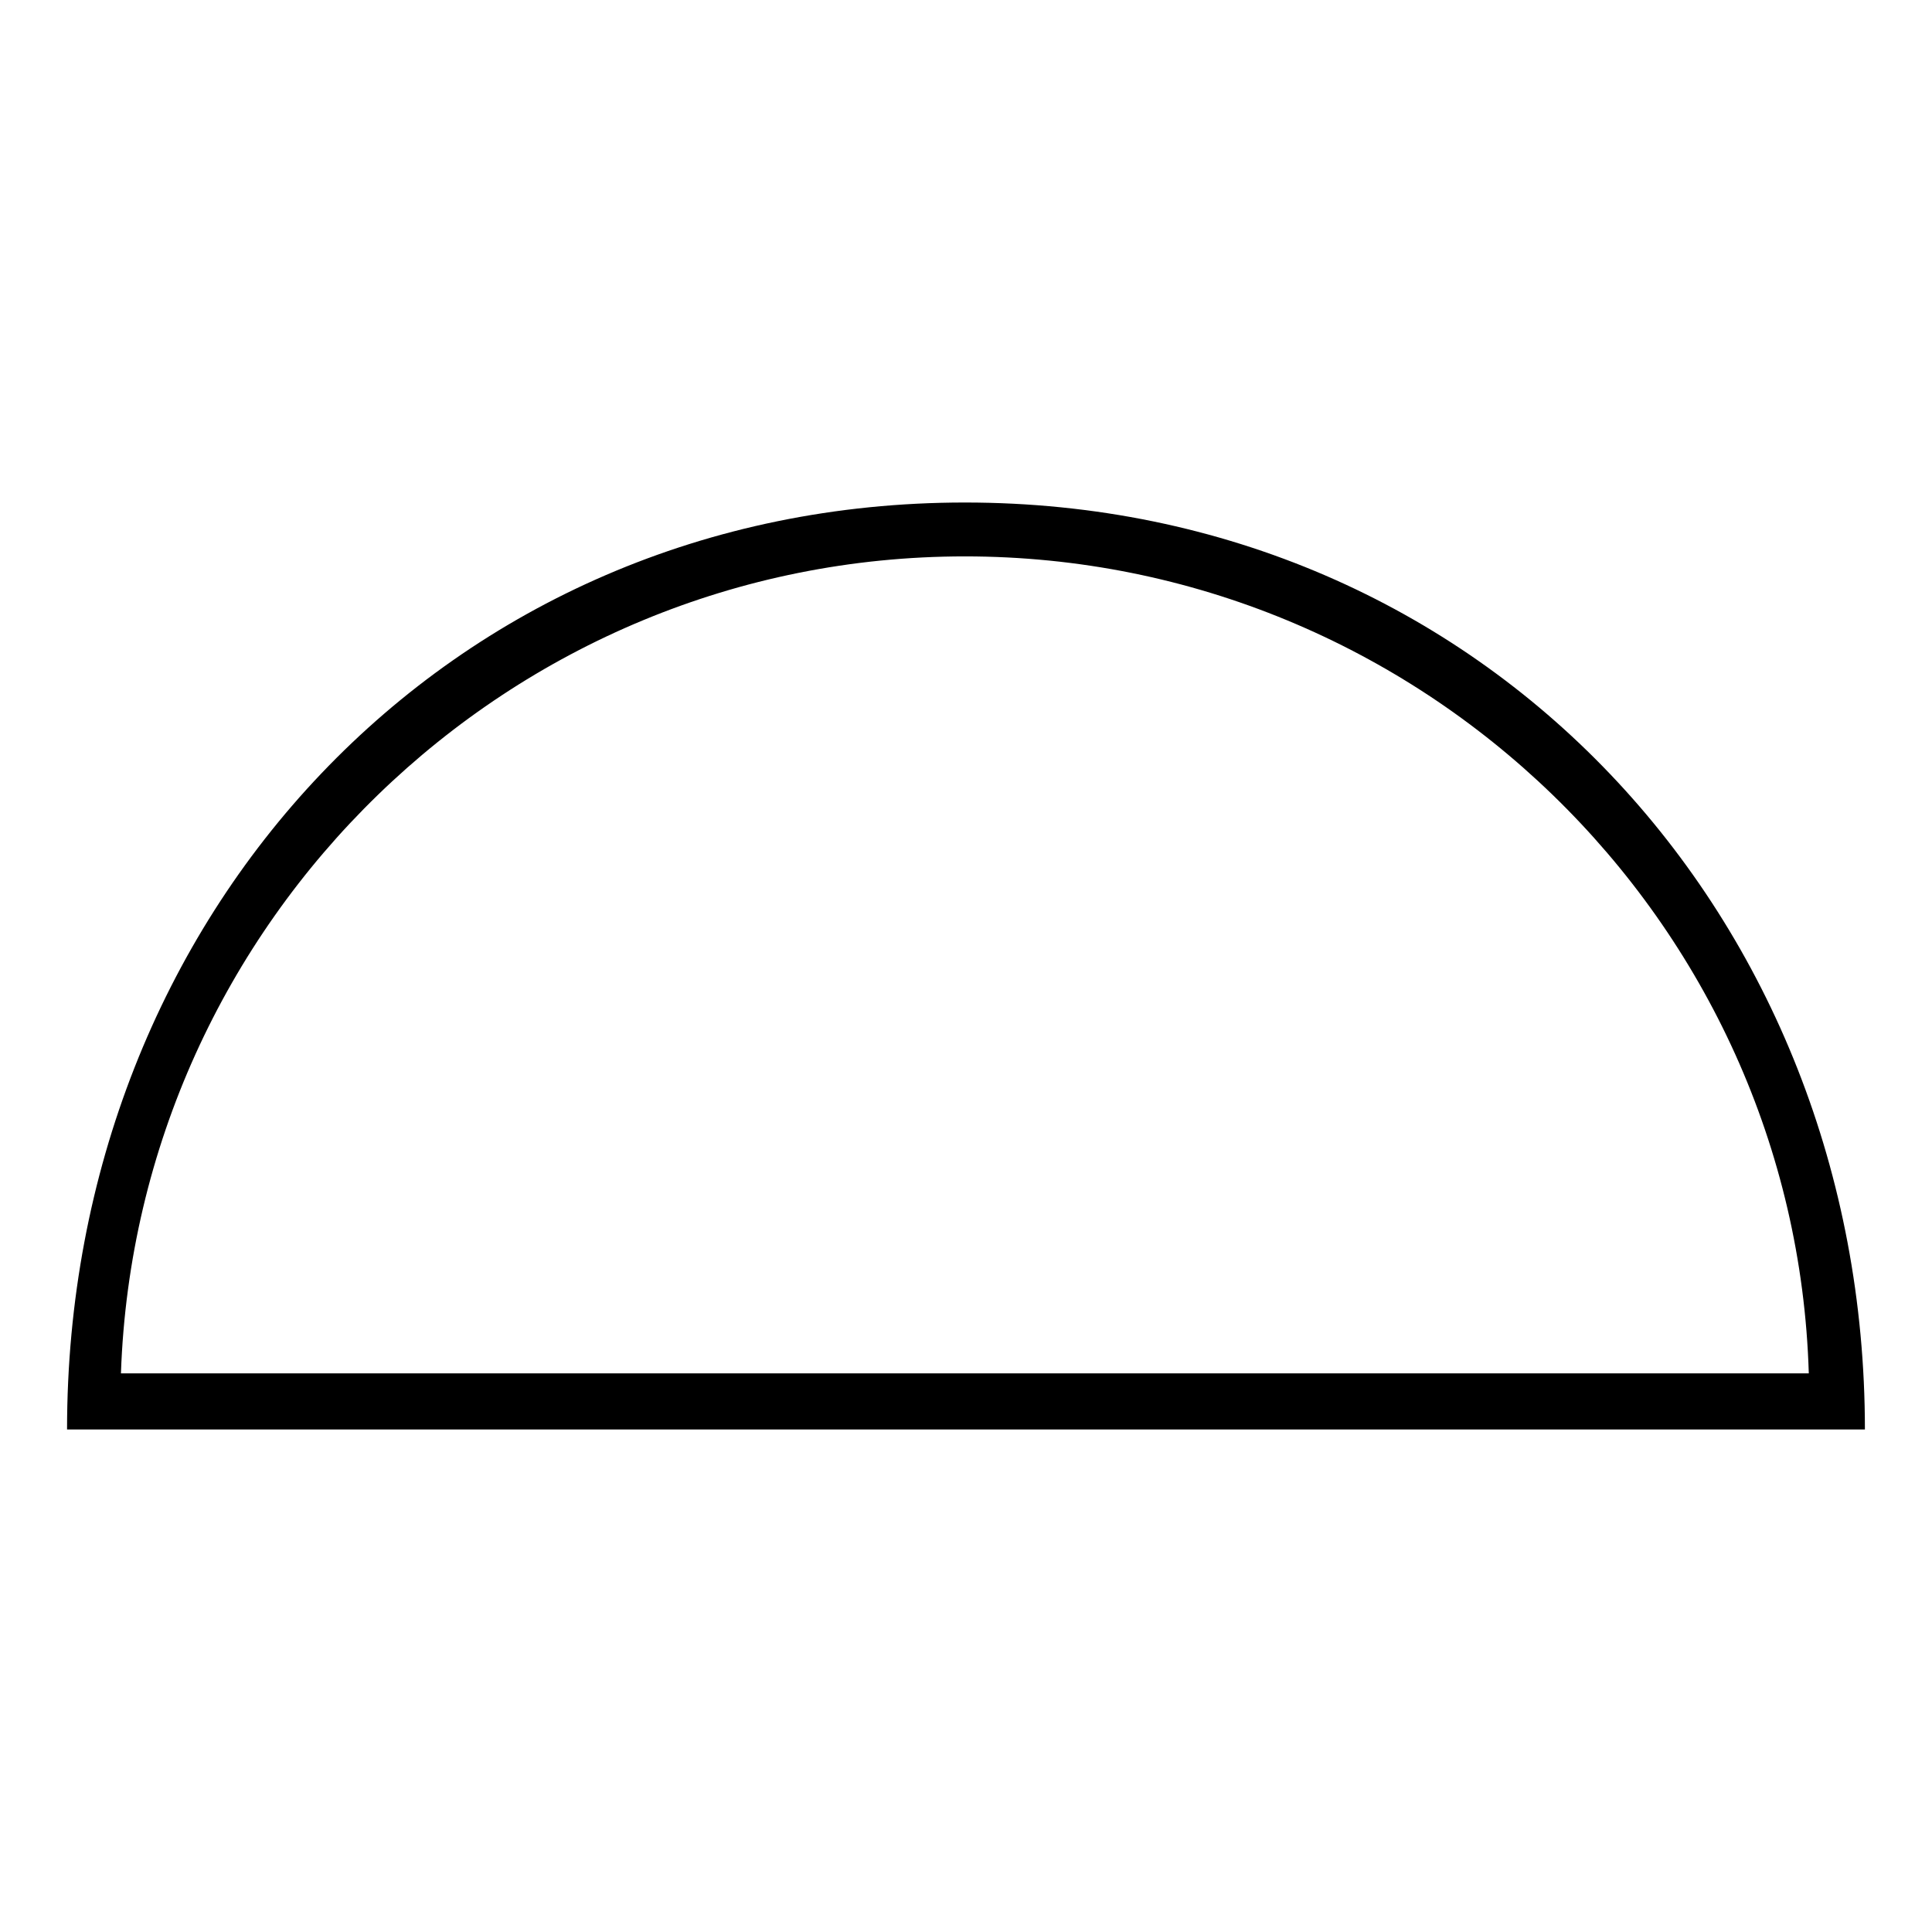
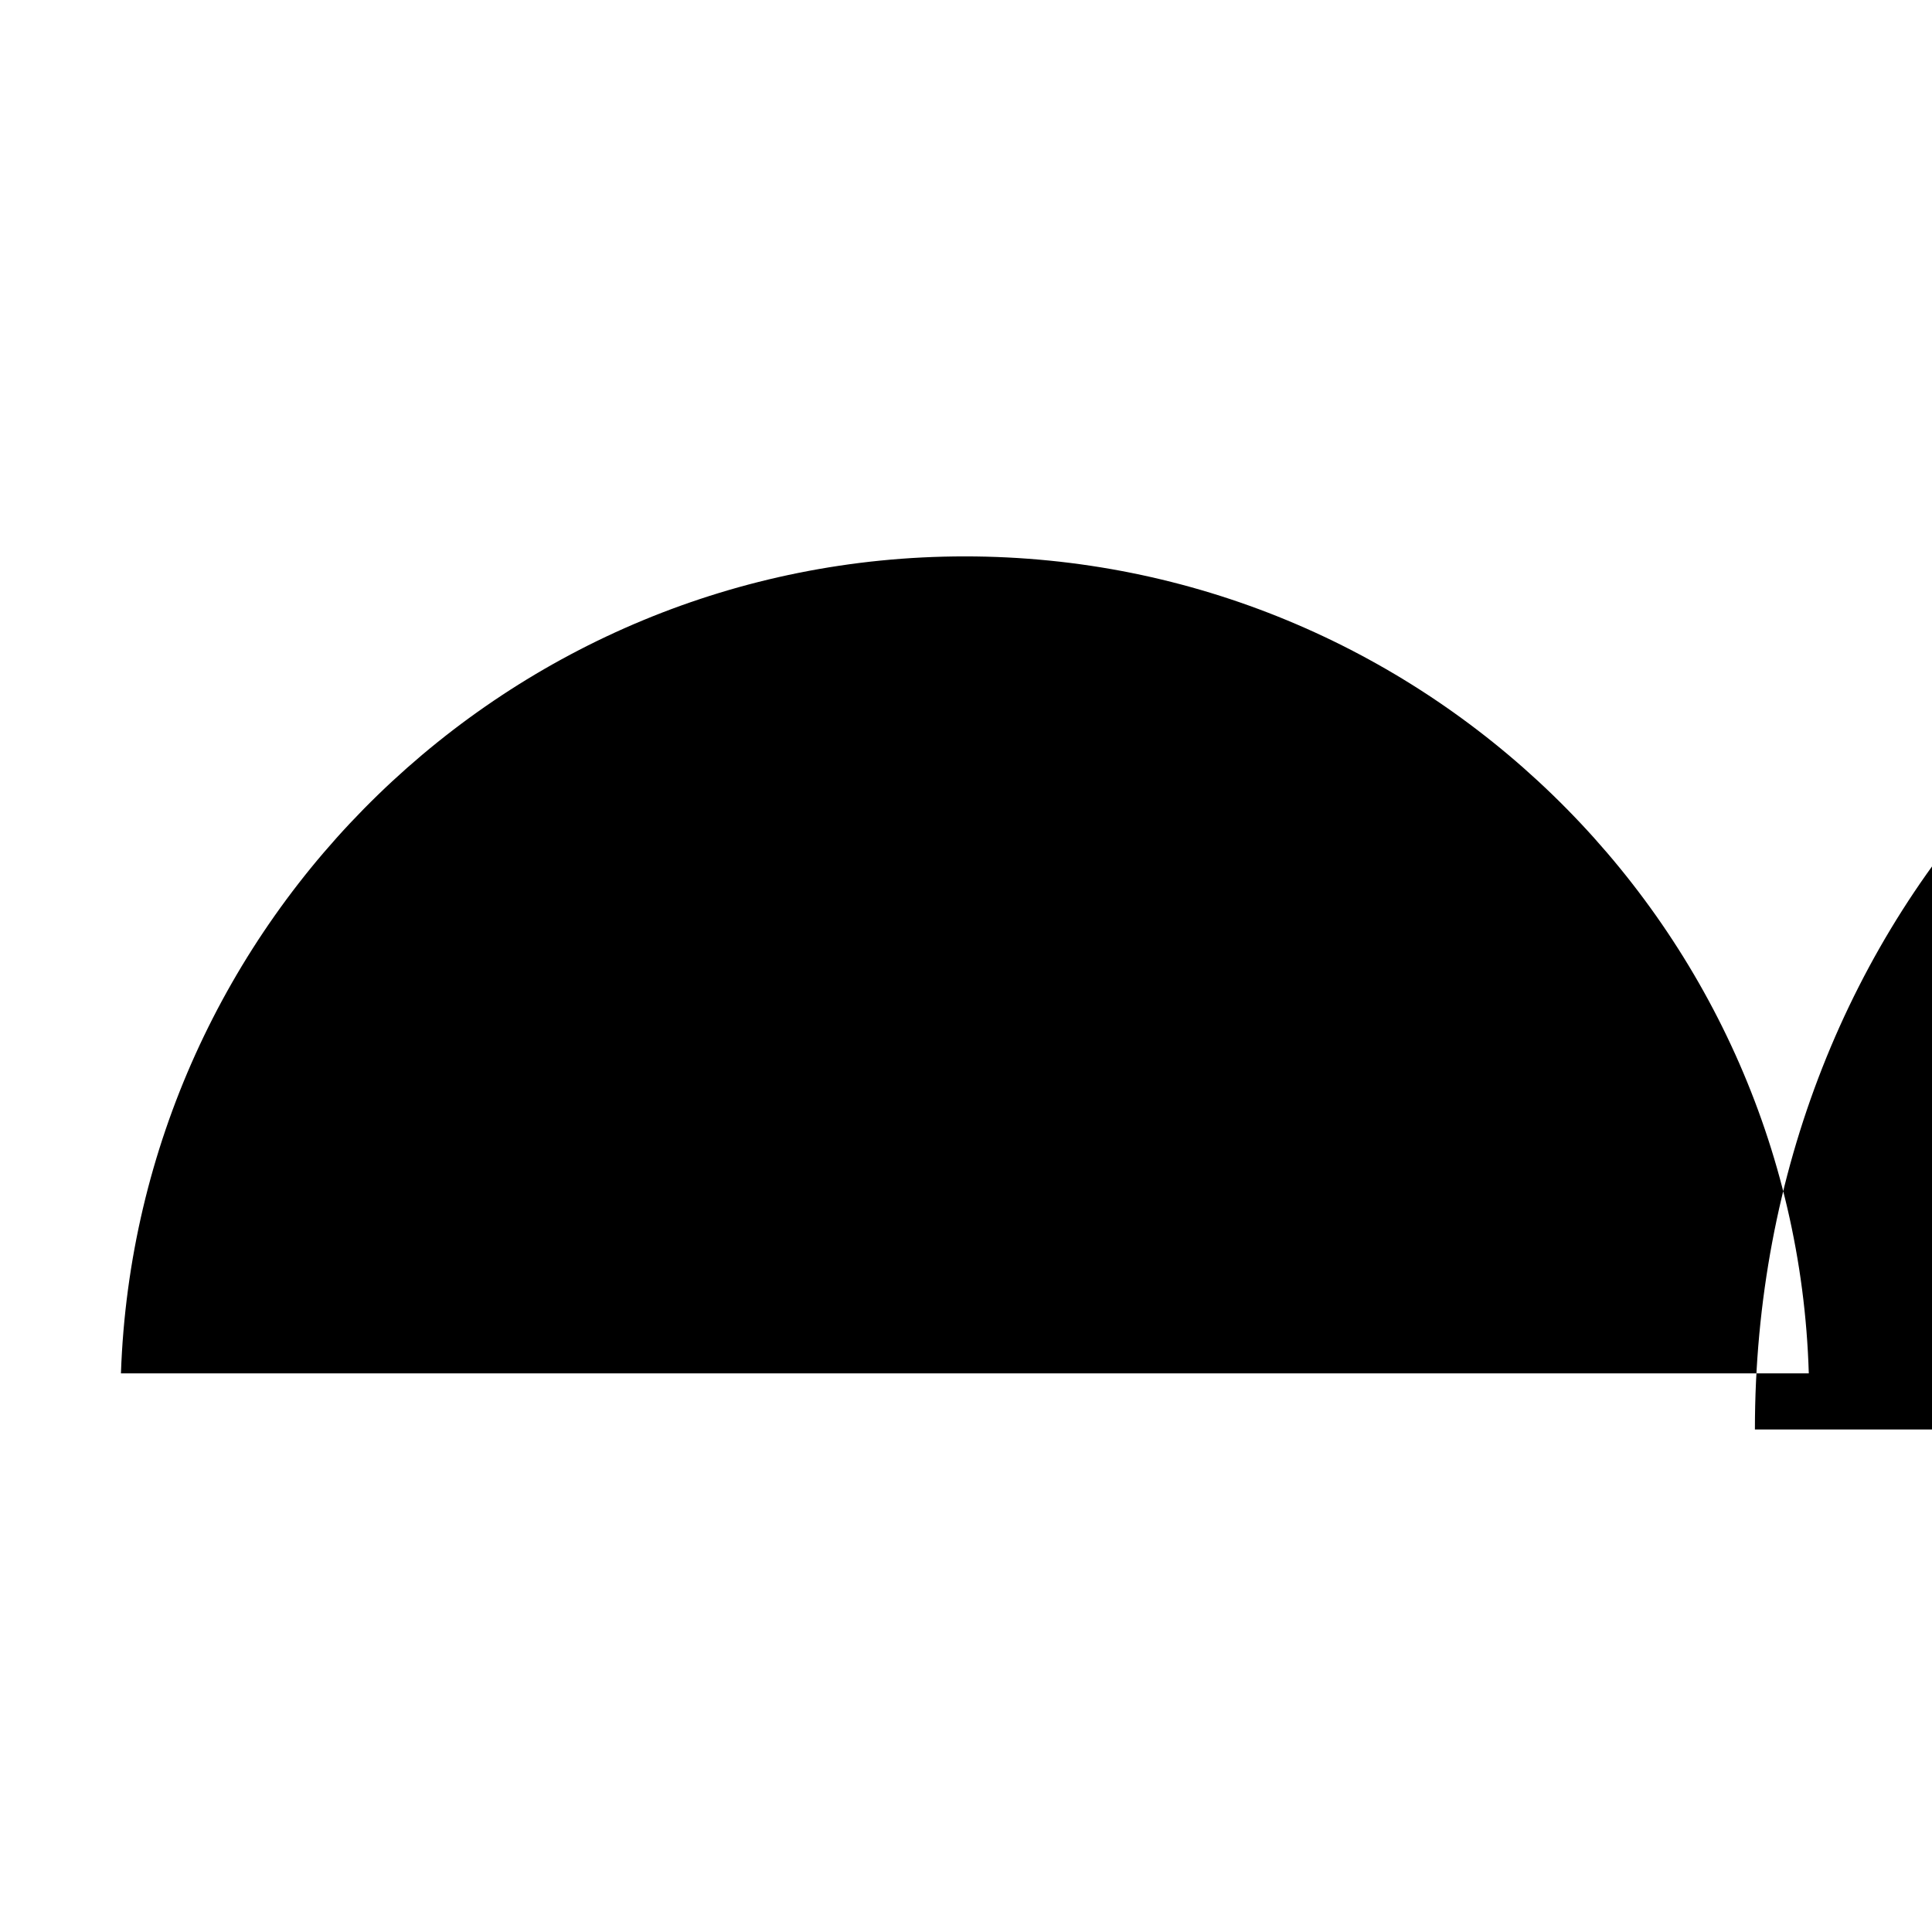
<svg xmlns="http://www.w3.org/2000/svg" fill="#000000" width="800px" height="800px" version="1.1" viewBox="144 144 512 512">
-   <path d="m176.05 507.96c4.164-120.15 102.9-216.51 223.65-216.51 120.75 0 220.08 96.359 223.65 216.51zm462.17 14.871c0-135.62-100.52-245.66-238.52-245.66-137.4 0-237.93 109.45-237.93 245.66h476.45z" />
+   <path d="m176.05 507.96c4.164-120.15 102.9-216.51 223.65-216.51 120.75 0 220.08 96.359 223.65 216.51m462.17 14.871c0-135.62-100.52-245.66-238.52-245.66-137.4 0-237.93 109.45-237.93 245.66h476.45z" />
</svg>